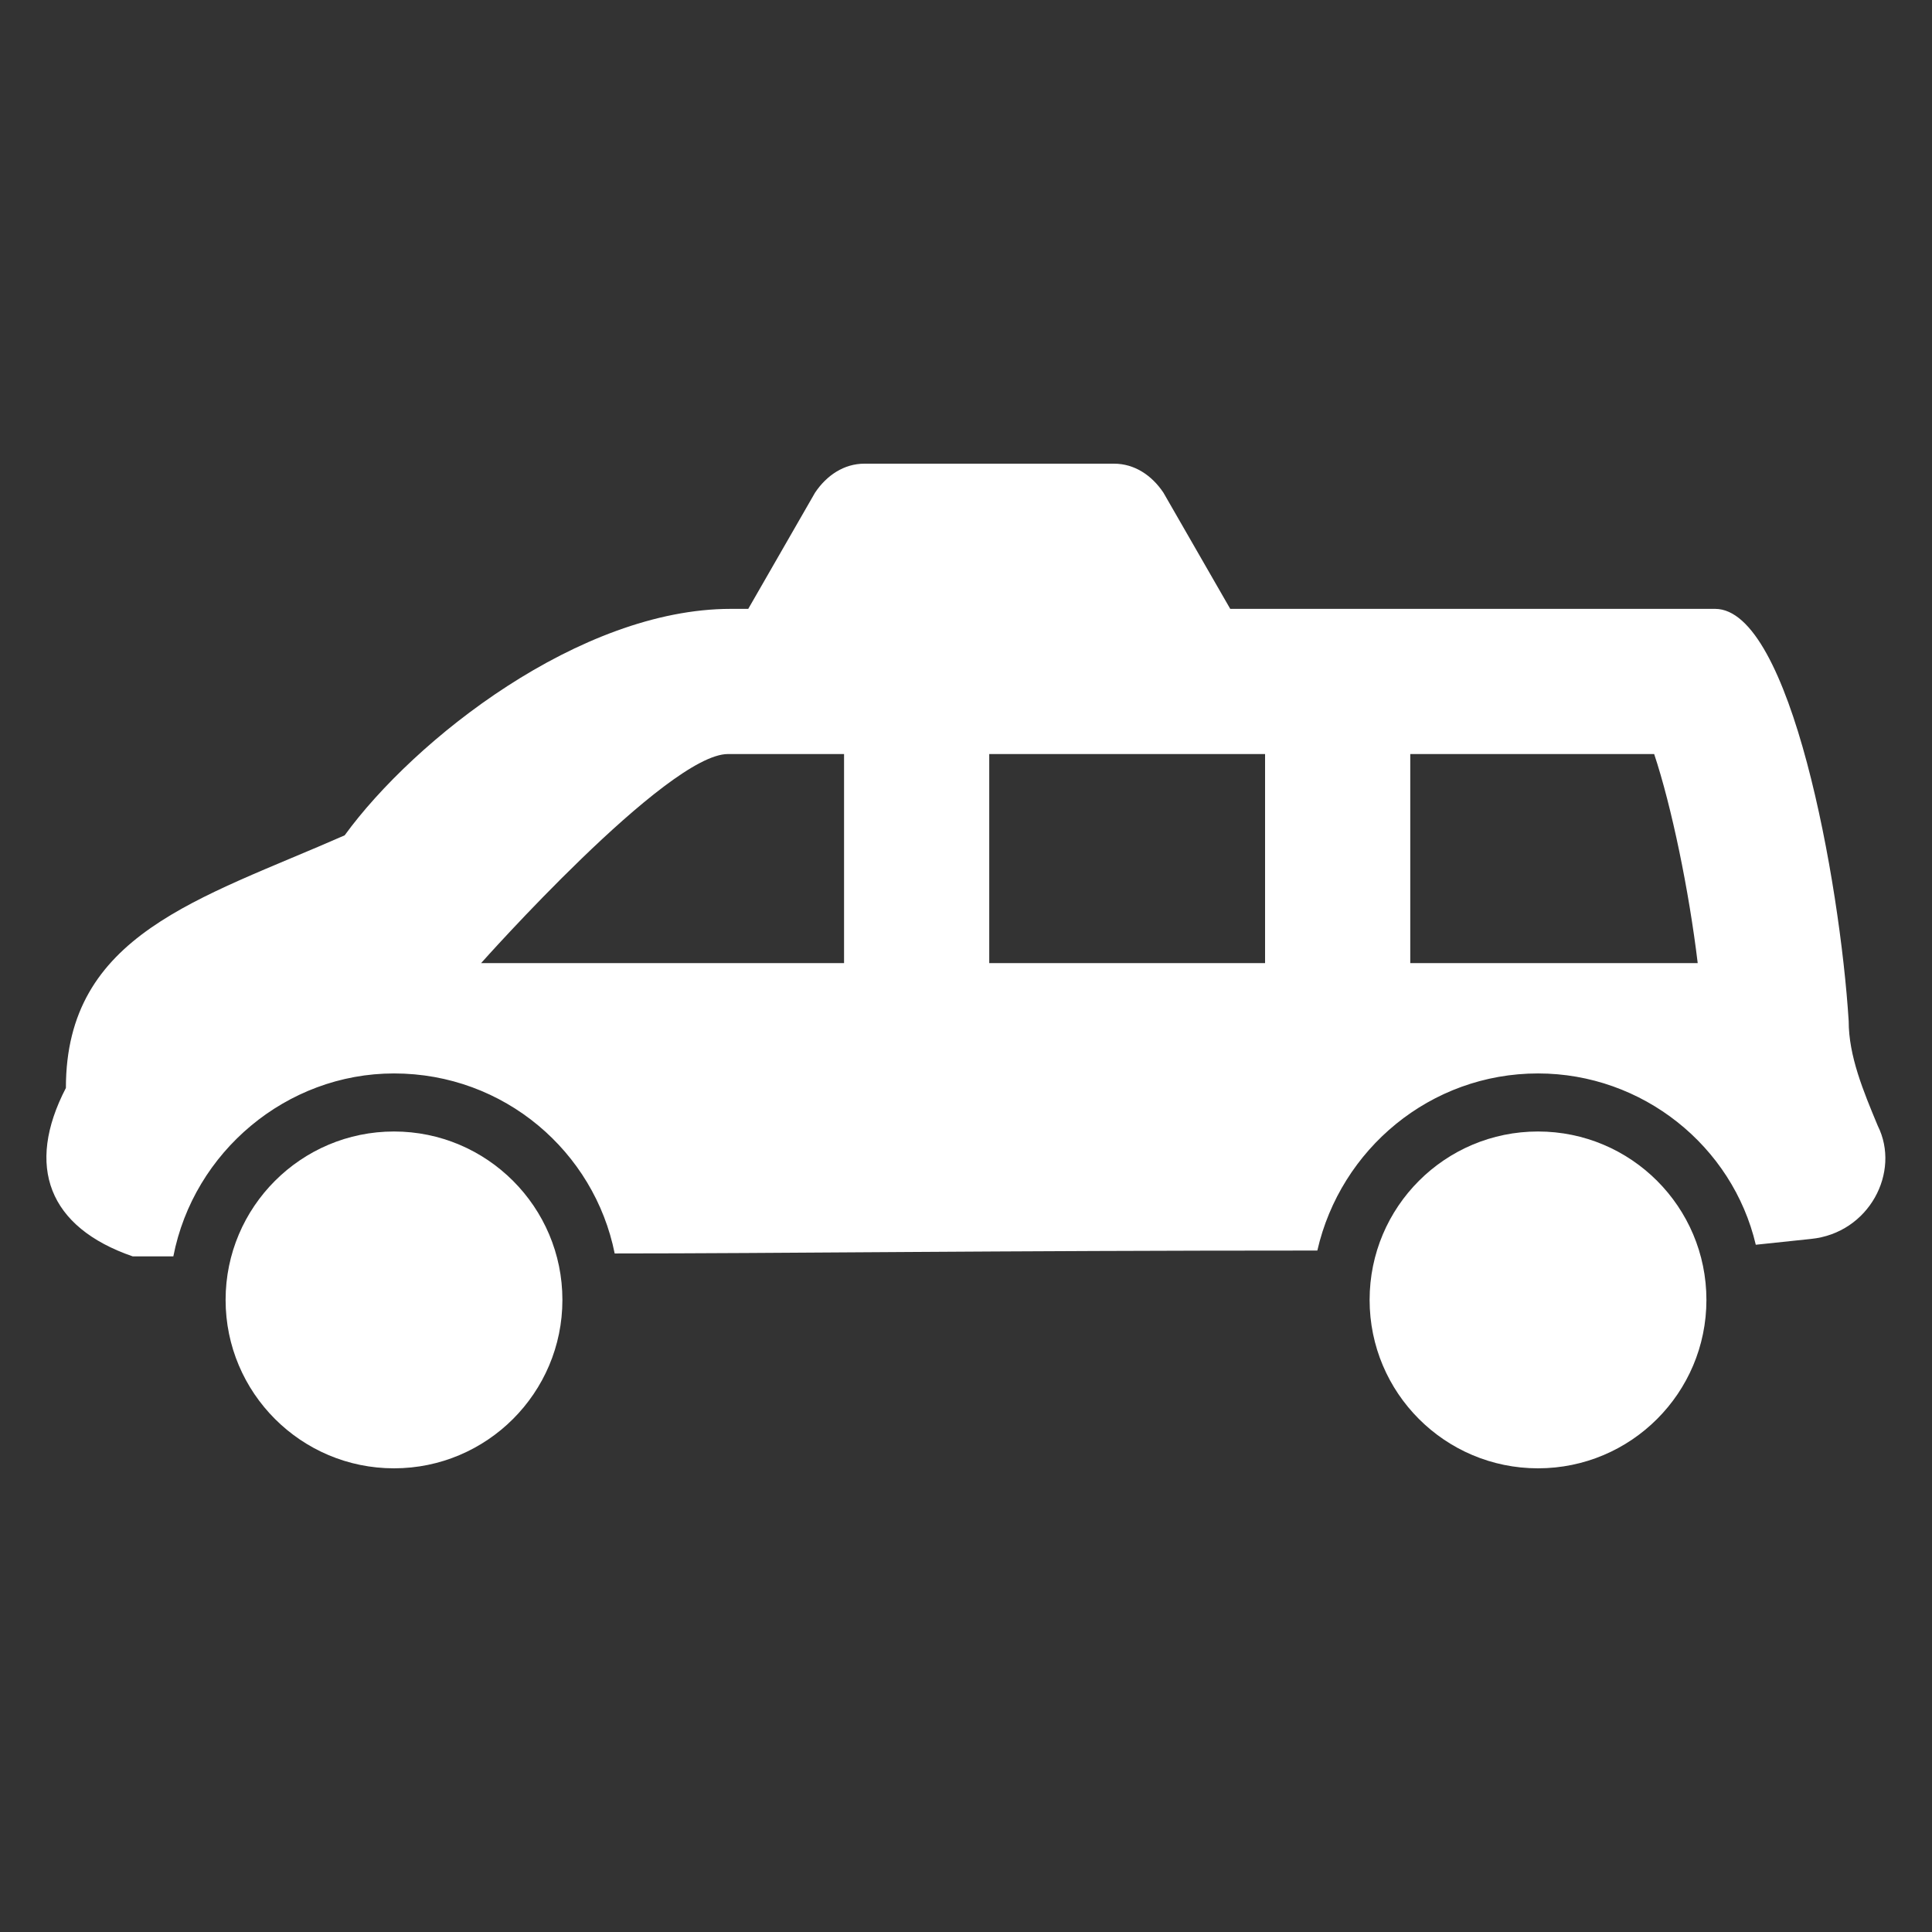
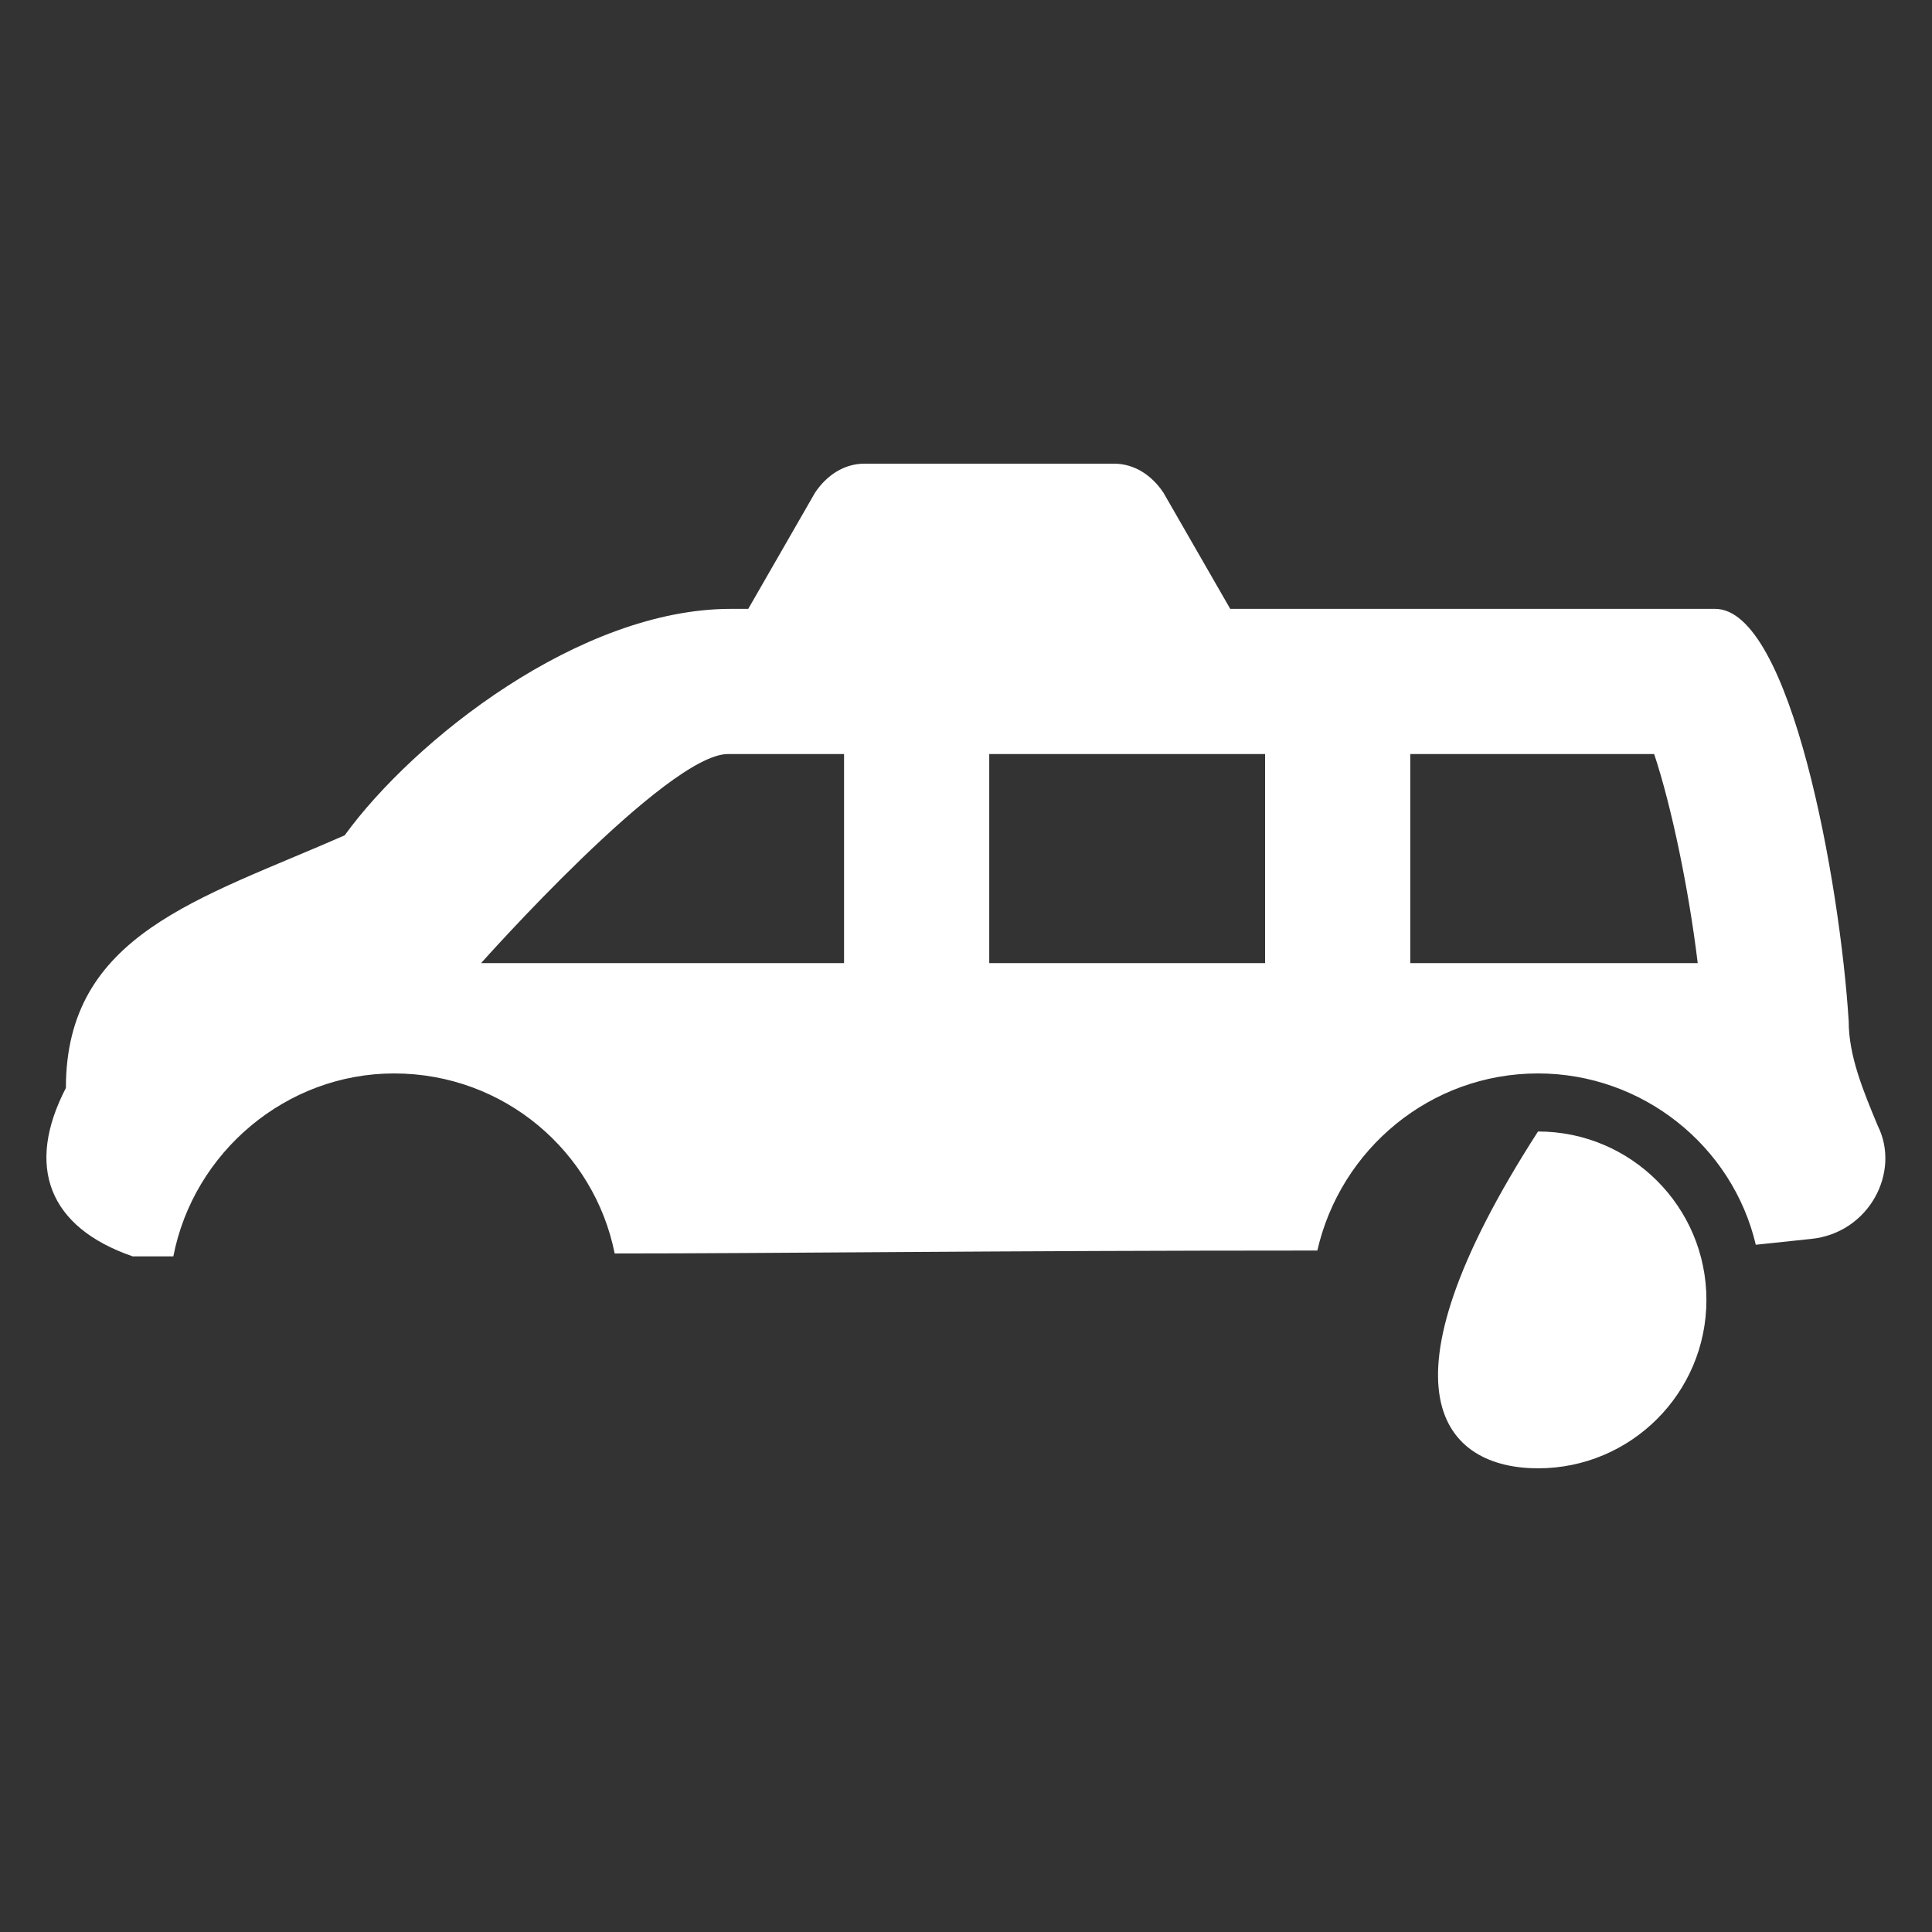
<svg xmlns="http://www.w3.org/2000/svg" width="100" height="100" viewBox="0 0 100 100" fill="none">
  <rect x="0" y="0" width="100" height="100" fill="#333333" stroke="none" />
-   <path d="M79.607 76C84.421 76 88.324 72.097 88.324 67.283C88.324 62.469 84.421 58.566 79.607 58.566C74.793 58.566 70.891 62.469 70.891 67.283C70.891 72.097 74.793 76 79.607 76Z" fill="white" />
-   <path d="M20.393 58.566C15.584 58.566 11.677 62.474 11.677 67.283C11.677 72.093 15.584 76 20.393 76C25.203 76 29.11 72.093 29.11 67.283C29.11 62.474 25.203 58.566 20.393 58.566Z" fill="white" />
+   <path d="M79.607 76C84.421 76 88.324 72.097 88.324 67.283C88.324 62.469 84.421 58.566 79.607 58.566C70.891 72.097 74.793 76 79.607 76Z" fill="white" />
  <path d="M97.191 58.266C96.44 56.462 95.688 54.659 95.688 52.855C95.237 45.642 92.683 31.515 88.775 31.515H63.677L60.22 25.503C59.619 24.601 58.717 24 57.665 24H44.74C43.688 24 42.787 24.601 42.185 25.503L38.729 31.515H37.827C30.012 31.515 21.445 38.278 17.839 43.237C10.324 46.543 3.411 48.347 3.411 56.312C1.307 60.37 2.509 63.526 6.867 65.029H8.972C10.024 59.618 14.833 55.561 20.393 55.561C26.105 55.561 30.763 59.618 31.816 64.879C40.081 64.879 51.654 64.728 68.185 64.728C69.388 59.468 74.047 55.561 79.607 55.561C85.018 55.561 89.677 59.318 90.879 64.428L93.734 64.127C96.74 63.827 98.394 60.67 97.191 58.266ZM43.688 49.85H24.902C24.902 49.85 34.521 39.029 37.677 39.029H43.688V49.85ZM65.48 49.85H51.203V39.029H65.48V49.85ZM72.995 49.85V39.029H85.619C86.521 41.734 87.422 46.093 87.873 49.85H72.995Z" fill="white" />
</svg>